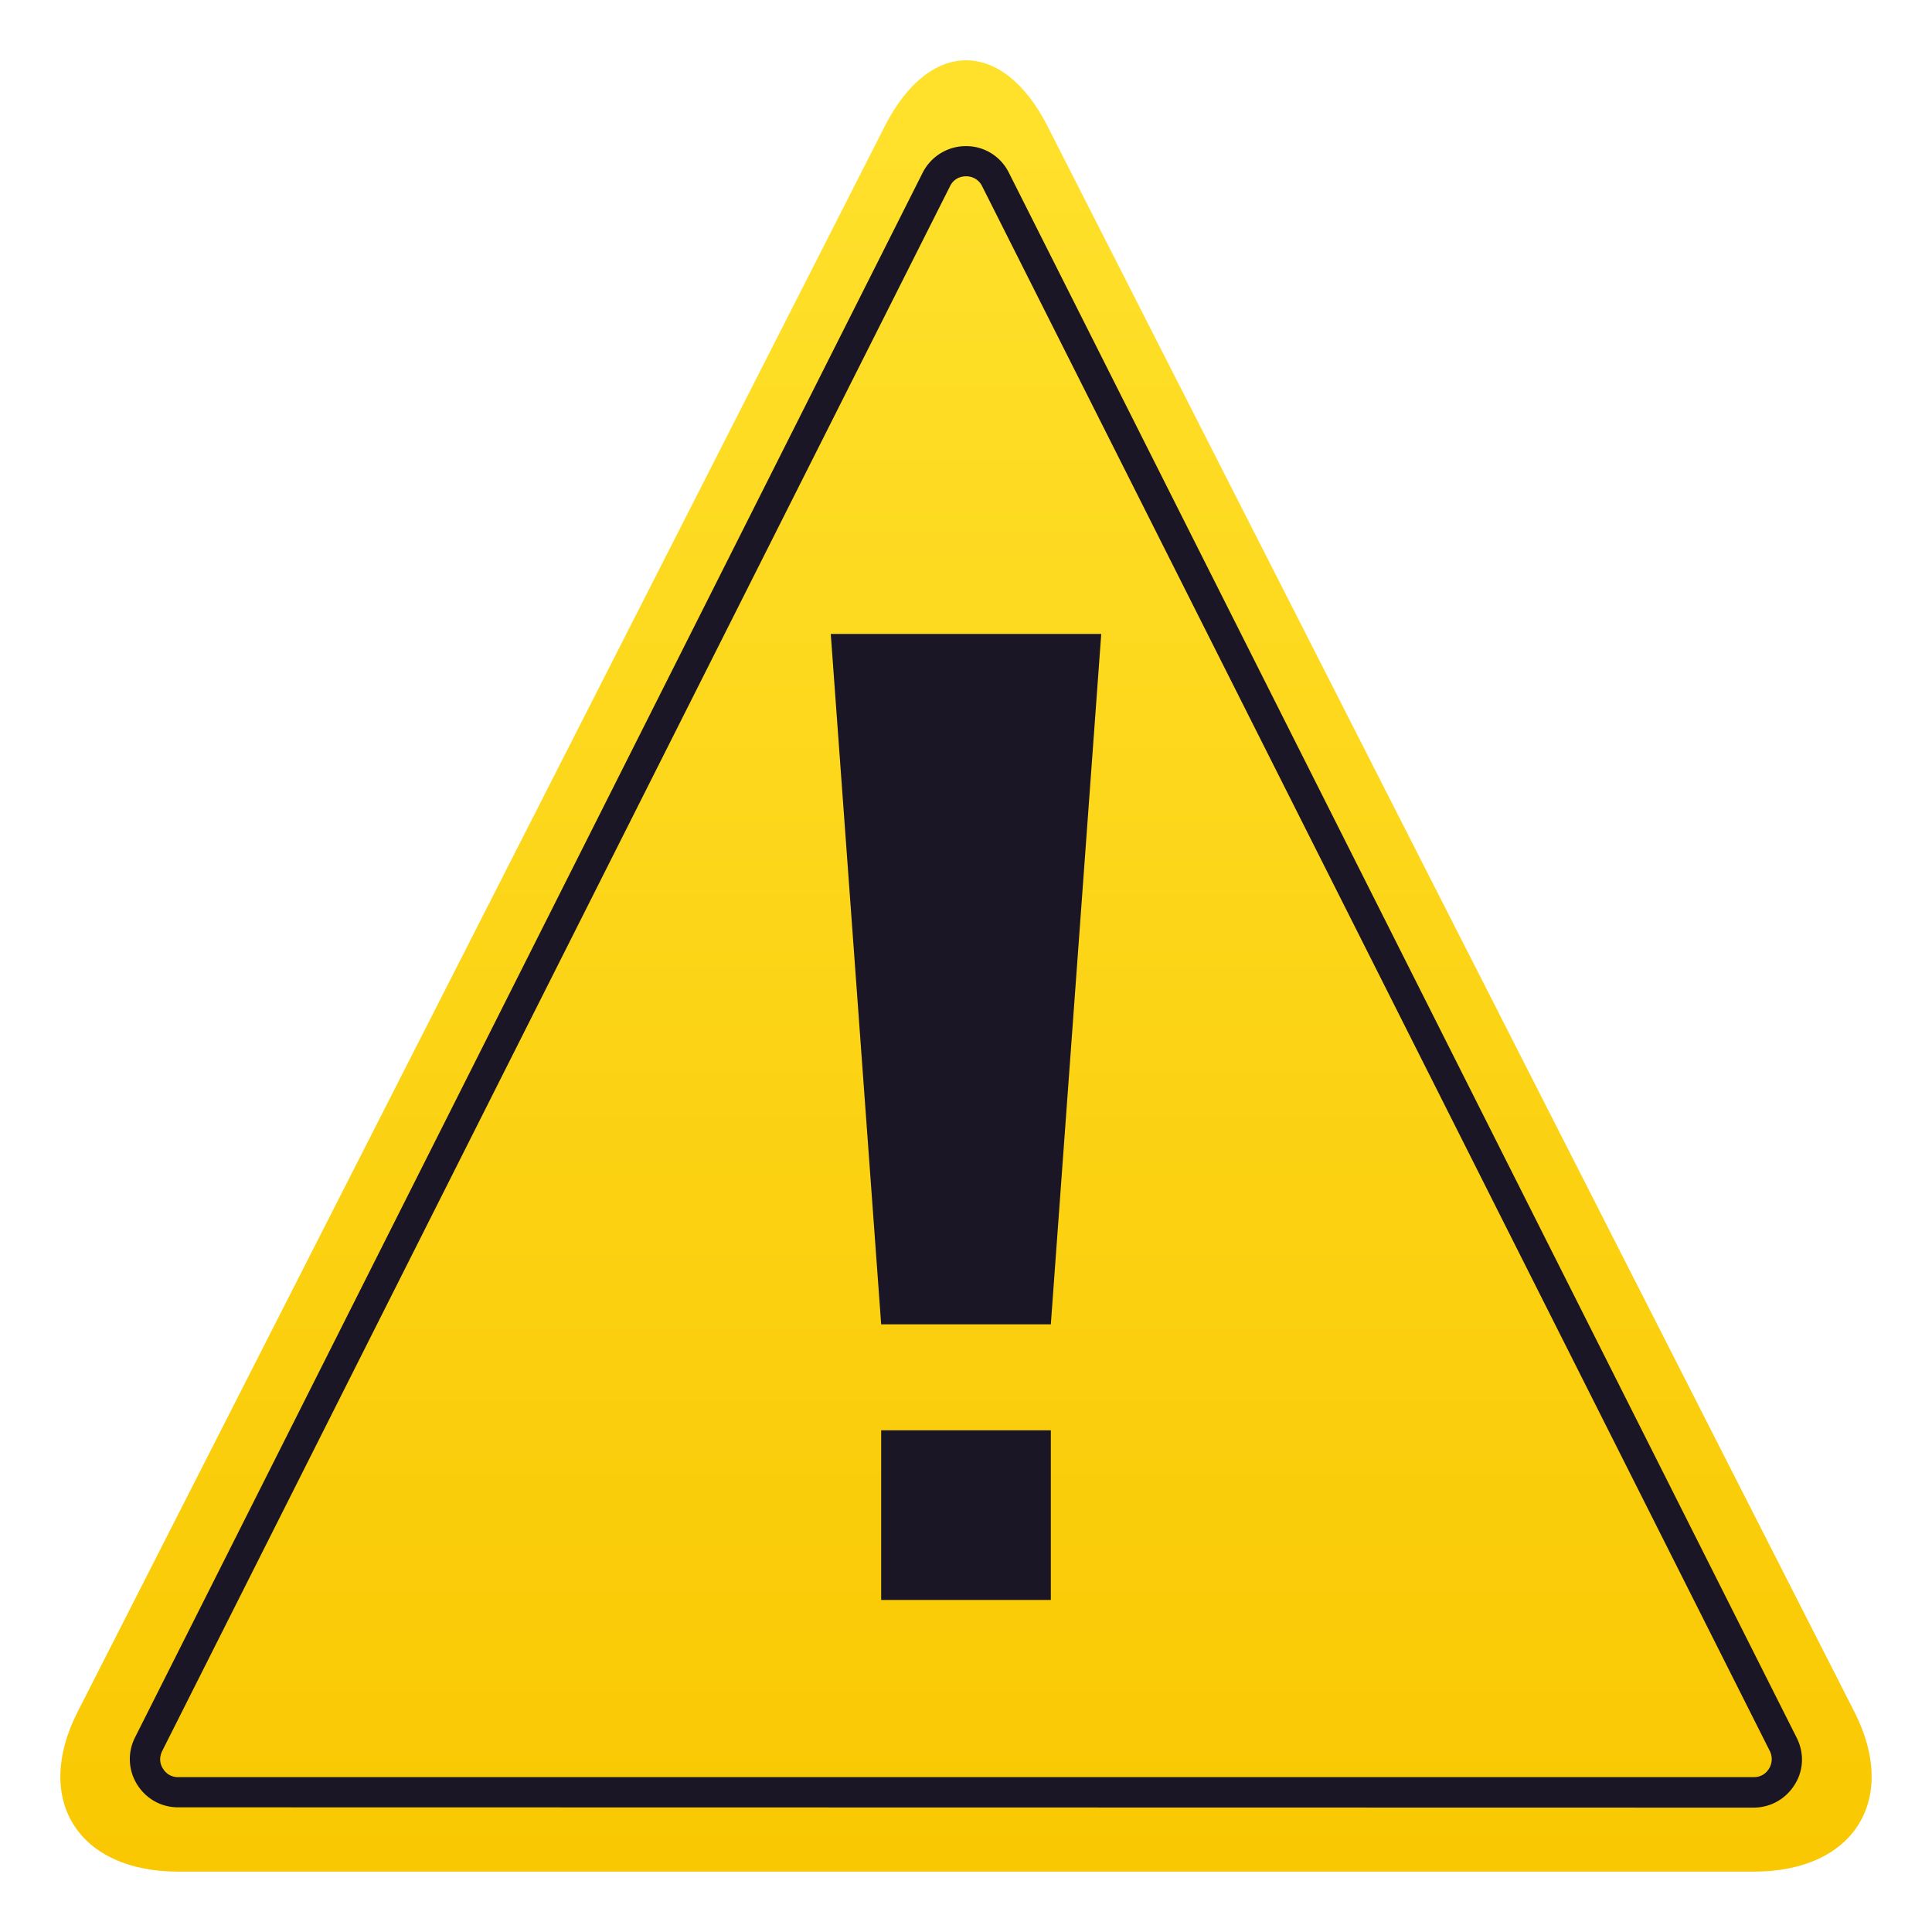
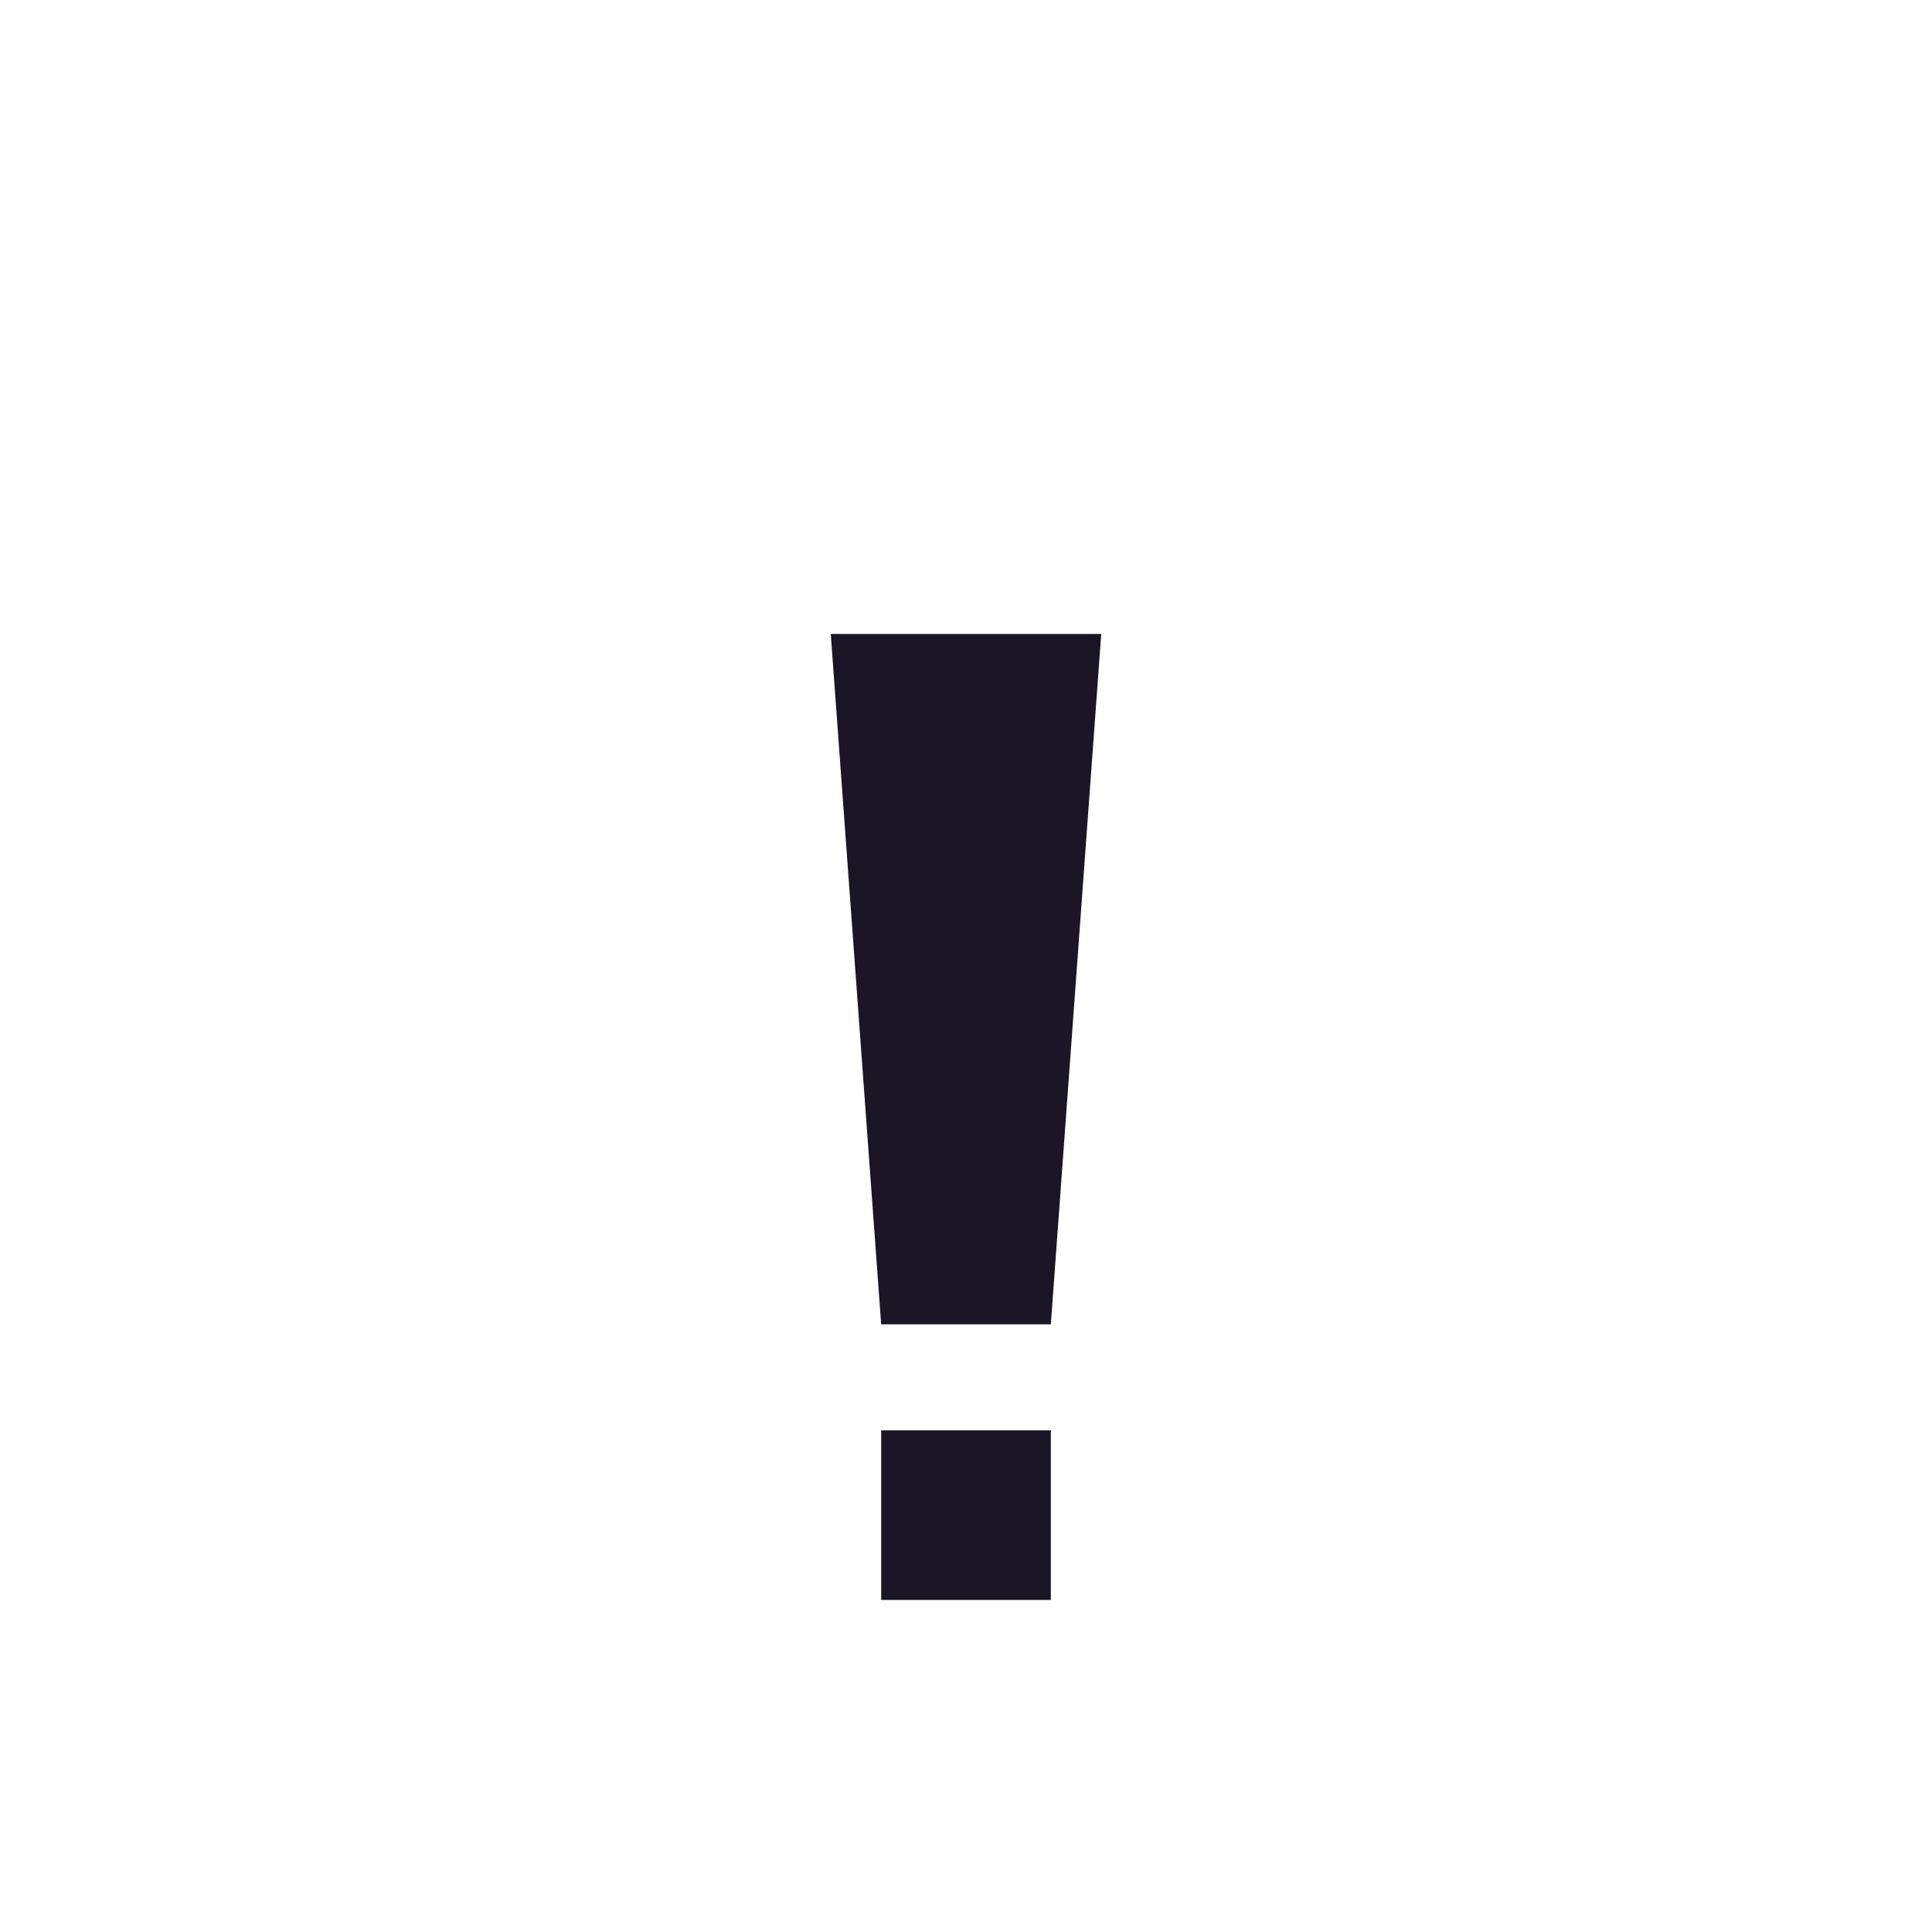
<svg xmlns="http://www.w3.org/2000/svg" viewBox="0 0 64 64">
  <linearGradient id="a" x1="32" x2="32" y1="62" y2="2" gradientUnits="userSpaceOnUse">
    <stop offset="0" stop-color="#f9c802" />
    <stop offset="1" stop-color="#ffe12c" />
  </linearGradient>
-   <path d="M5.9 62c-3.31 0-4.81-2.38-3.33-5.29L29.31 4.18c1.48-2.91 3.91-2.91 5.39 0l26.73 52.53c1.48 2.91-.02 5.29-3.33 5.29H5.9z" fill="url(#a)" />
-   <path d="M5.9 59.87c-.56 0-1.06-.28-1.36-.76-.29-.47-.32-1.05-.07-1.55l26.1-51.85c.28-.54.83-.87 1.43-.87.61 0 1.15.34 1.42.88l26.1 51.85c.25.5.23 1.08-.07 1.55-.29.47-.8.76-1.36.76L5.9 59.87zM32 5.84c-.23 0-.43.12-.53.33L5.37 58.01c-.09.19-.09.4.03.58.11.18.29.28.5.28h52.2c.21 0 .39-.1.5-.28.11-.18.12-.39.03-.58L32.53 6.16a.58.58 0 00-.53-.32z" fill="#1a1626" />
  <path d="M29.19 43.87h5.62L36.48 21h-8.96zm0 3.51h5.62V53h-5.62z" fill="#1a1626" />
</svg>